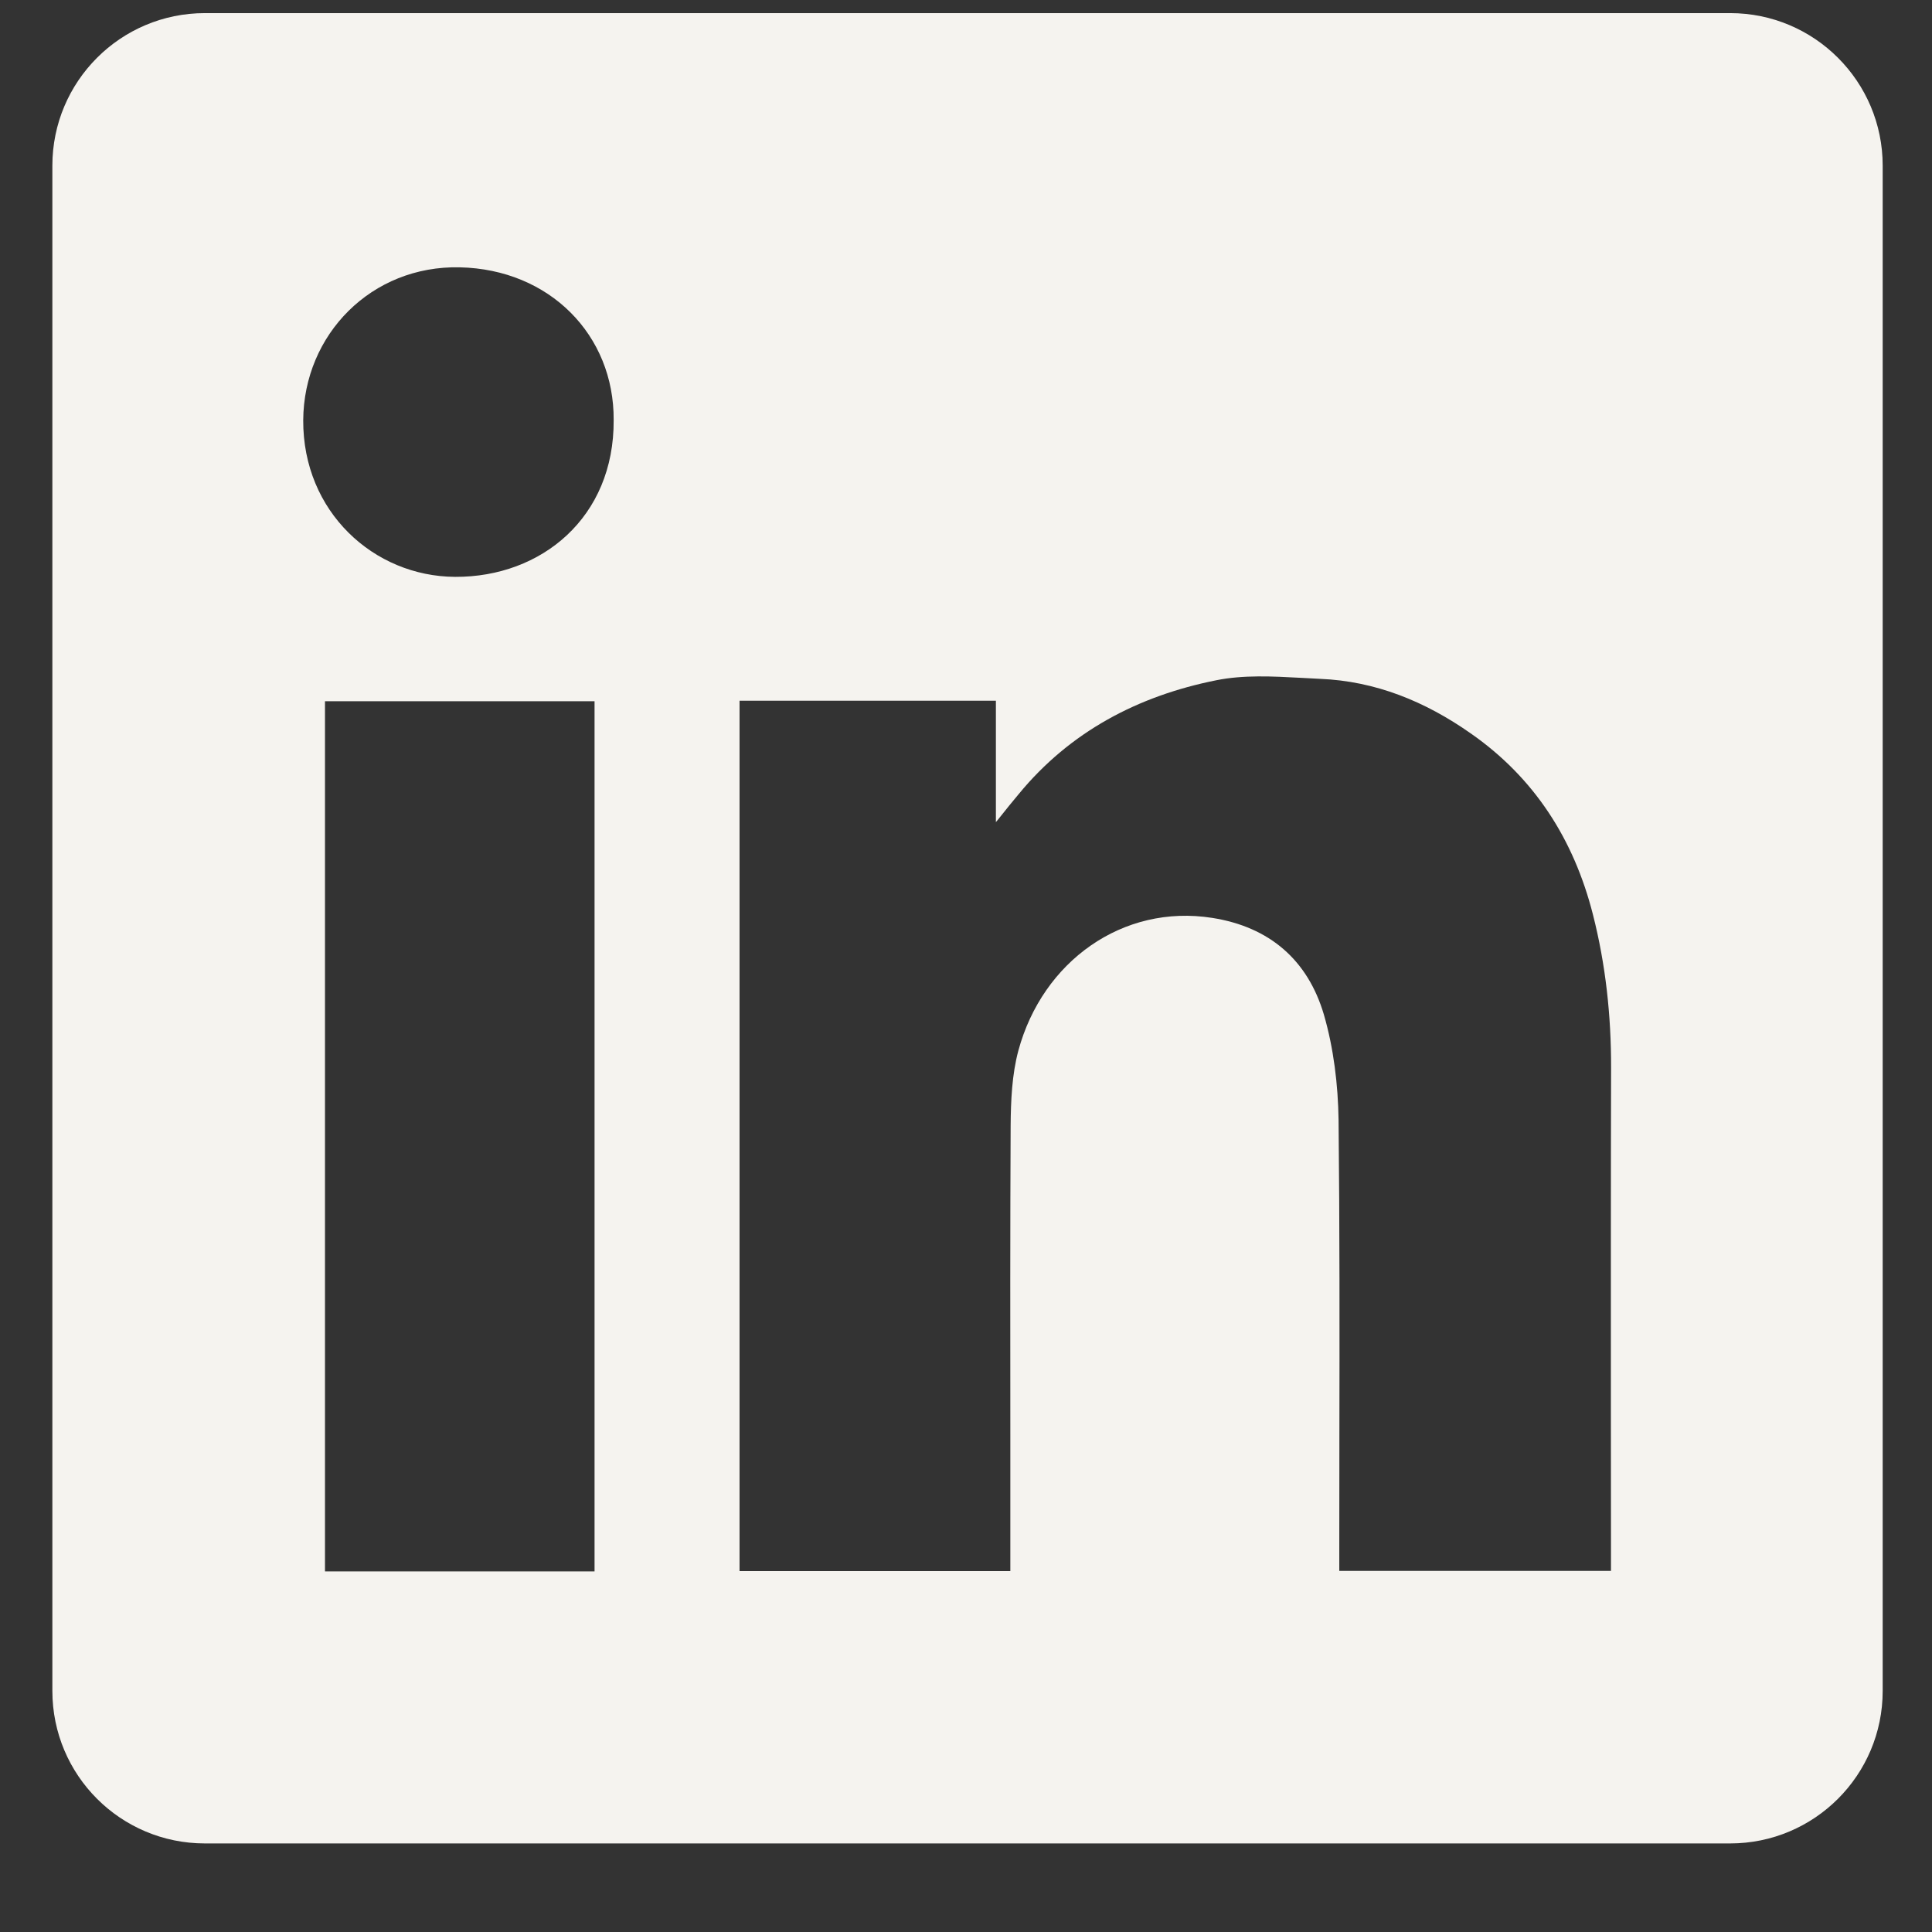
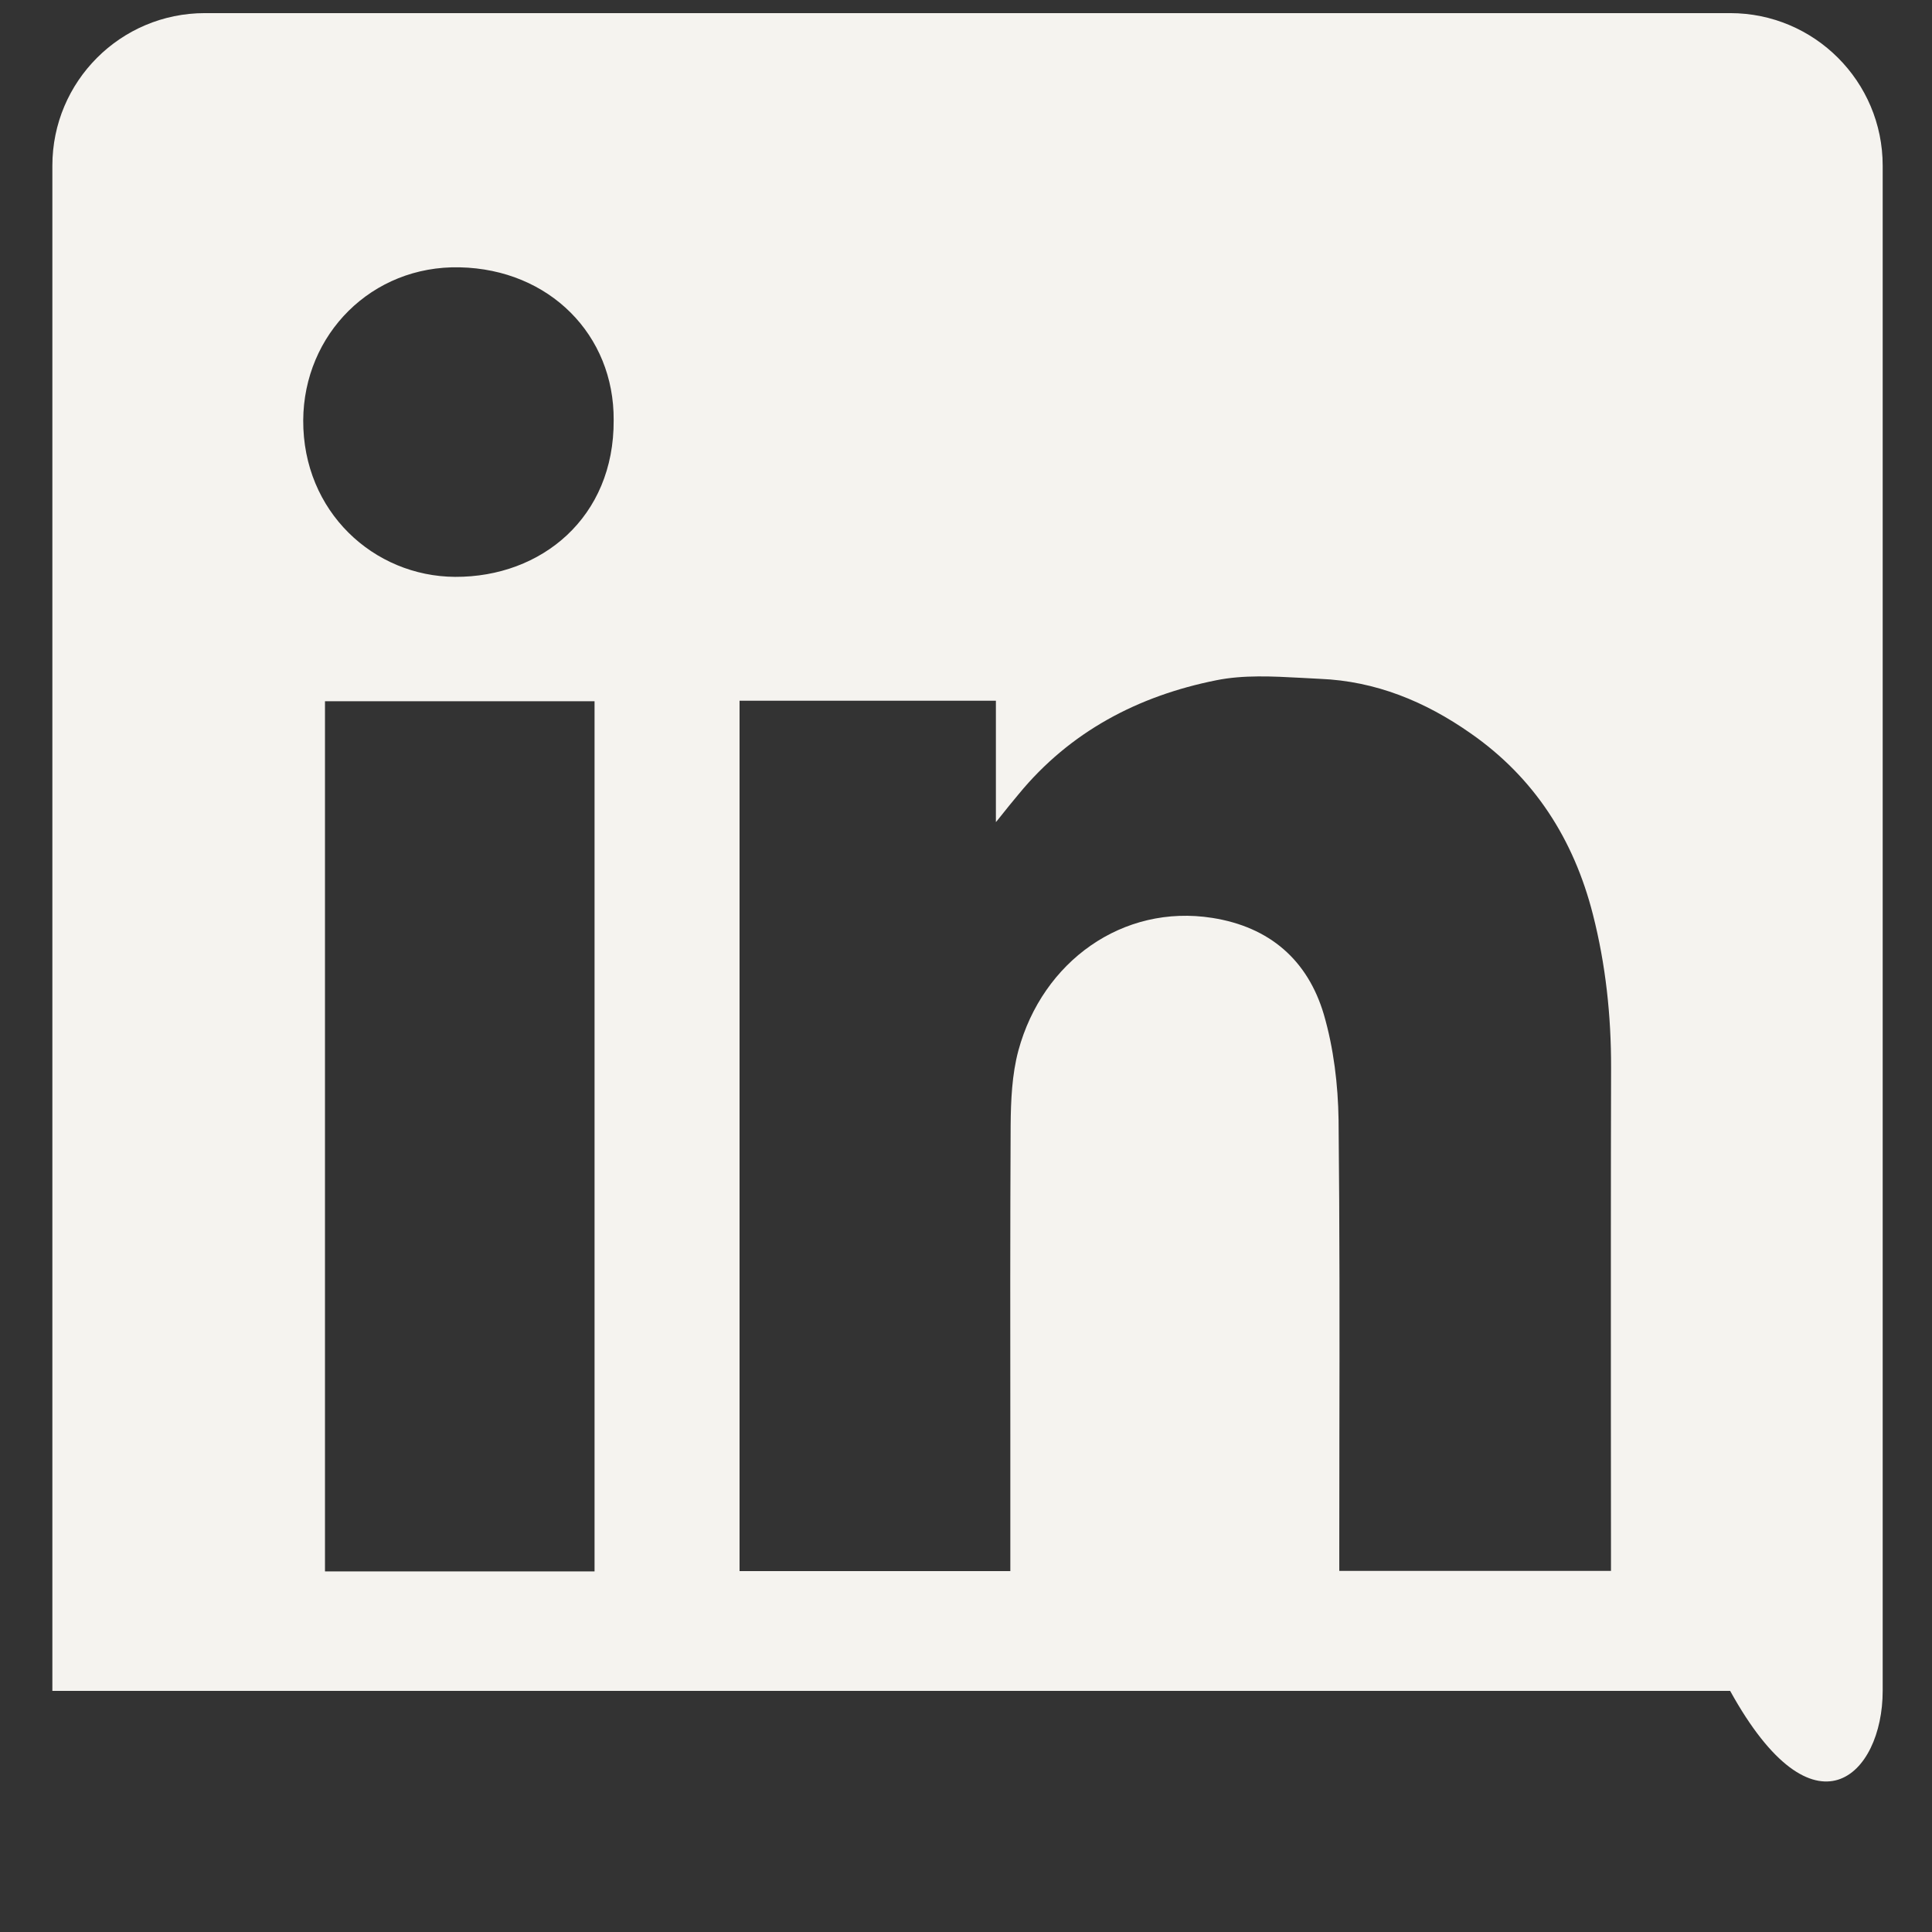
<svg xmlns="http://www.w3.org/2000/svg" width="19" height="19" viewBox="0 0 19 19" fill="none">
  <rect x="0" y="0" width="19" height="19" fill="#333333" stroke="none" />
-   <path fill-rule="evenodd" clip-rule="evenodd" d="M2.015 0.129C1.186 0.129 0.515 0.801 0.515 1.629V16.629C0.515 17.458 1.186 18.129 2.015 18.129H17.015C17.843 18.129 18.515 17.458 18.515 16.629V1.629C18.515 0.801 17.843 0.129 17.015 0.129H2.015ZM6.035 4.132C6.041 5.088 5.325 5.677 4.476 5.673C3.676 5.669 2.978 5.032 2.982 4.133C2.987 3.288 3.655 2.609 4.522 2.629C5.403 2.648 6.041 3.294 6.035 4.132ZM9.794 6.891H7.274H7.273V15.451H9.936V15.251C9.936 14.871 9.936 14.491 9.936 14.111C9.935 13.097 9.934 12.082 9.939 11.069C9.941 10.823 9.952 10.567 10.015 10.332C10.253 9.454 11.042 8.888 11.922 9.027C12.487 9.116 12.861 9.443 13.019 9.976C13.116 10.309 13.159 10.668 13.164 11.015C13.175 12.063 13.174 13.111 13.172 14.158C13.171 14.528 13.171 14.898 13.171 15.268V15.449H15.843V15.244C15.843 14.792 15.842 14.34 15.842 13.888C15.842 12.759 15.841 11.629 15.844 10.499C15.845 9.989 15.791 9.485 15.665 8.992C15.478 8.258 15.092 7.65 14.463 7.212C14.017 6.899 13.528 6.698 12.981 6.676C12.919 6.673 12.856 6.67 12.793 6.666C12.513 6.651 12.229 6.636 11.961 6.69C11.196 6.843 10.524 7.193 10.017 7.811C9.958 7.881 9.9 7.953 9.814 8.061L9.794 8.085V6.891ZM3.196 15.454H5.847V6.896H3.196V15.454Z" fill="#F5F3EF" />
+   <path fill-rule="evenodd" clip-rule="evenodd" d="M2.015 0.129C1.186 0.129 0.515 0.801 0.515 1.629V16.629H17.015C17.843 18.129 18.515 17.458 18.515 16.629V1.629C18.515 0.801 17.843 0.129 17.015 0.129H2.015ZM6.035 4.132C6.041 5.088 5.325 5.677 4.476 5.673C3.676 5.669 2.978 5.032 2.982 4.133C2.987 3.288 3.655 2.609 4.522 2.629C5.403 2.648 6.041 3.294 6.035 4.132ZM9.794 6.891H7.274H7.273V15.451H9.936V15.251C9.936 14.871 9.936 14.491 9.936 14.111C9.935 13.097 9.934 12.082 9.939 11.069C9.941 10.823 9.952 10.567 10.015 10.332C10.253 9.454 11.042 8.888 11.922 9.027C12.487 9.116 12.861 9.443 13.019 9.976C13.116 10.309 13.159 10.668 13.164 11.015C13.175 12.063 13.174 13.111 13.172 14.158C13.171 14.528 13.171 14.898 13.171 15.268V15.449H15.843V15.244C15.843 14.792 15.842 14.34 15.842 13.888C15.842 12.759 15.841 11.629 15.844 10.499C15.845 9.989 15.791 9.485 15.665 8.992C15.478 8.258 15.092 7.65 14.463 7.212C14.017 6.899 13.528 6.698 12.981 6.676C12.919 6.673 12.856 6.67 12.793 6.666C12.513 6.651 12.229 6.636 11.961 6.69C11.196 6.843 10.524 7.193 10.017 7.811C9.958 7.881 9.9 7.953 9.814 8.061L9.794 8.085V6.891ZM3.196 15.454H5.847V6.896H3.196V15.454Z" fill="#F5F3EF" />
</svg>